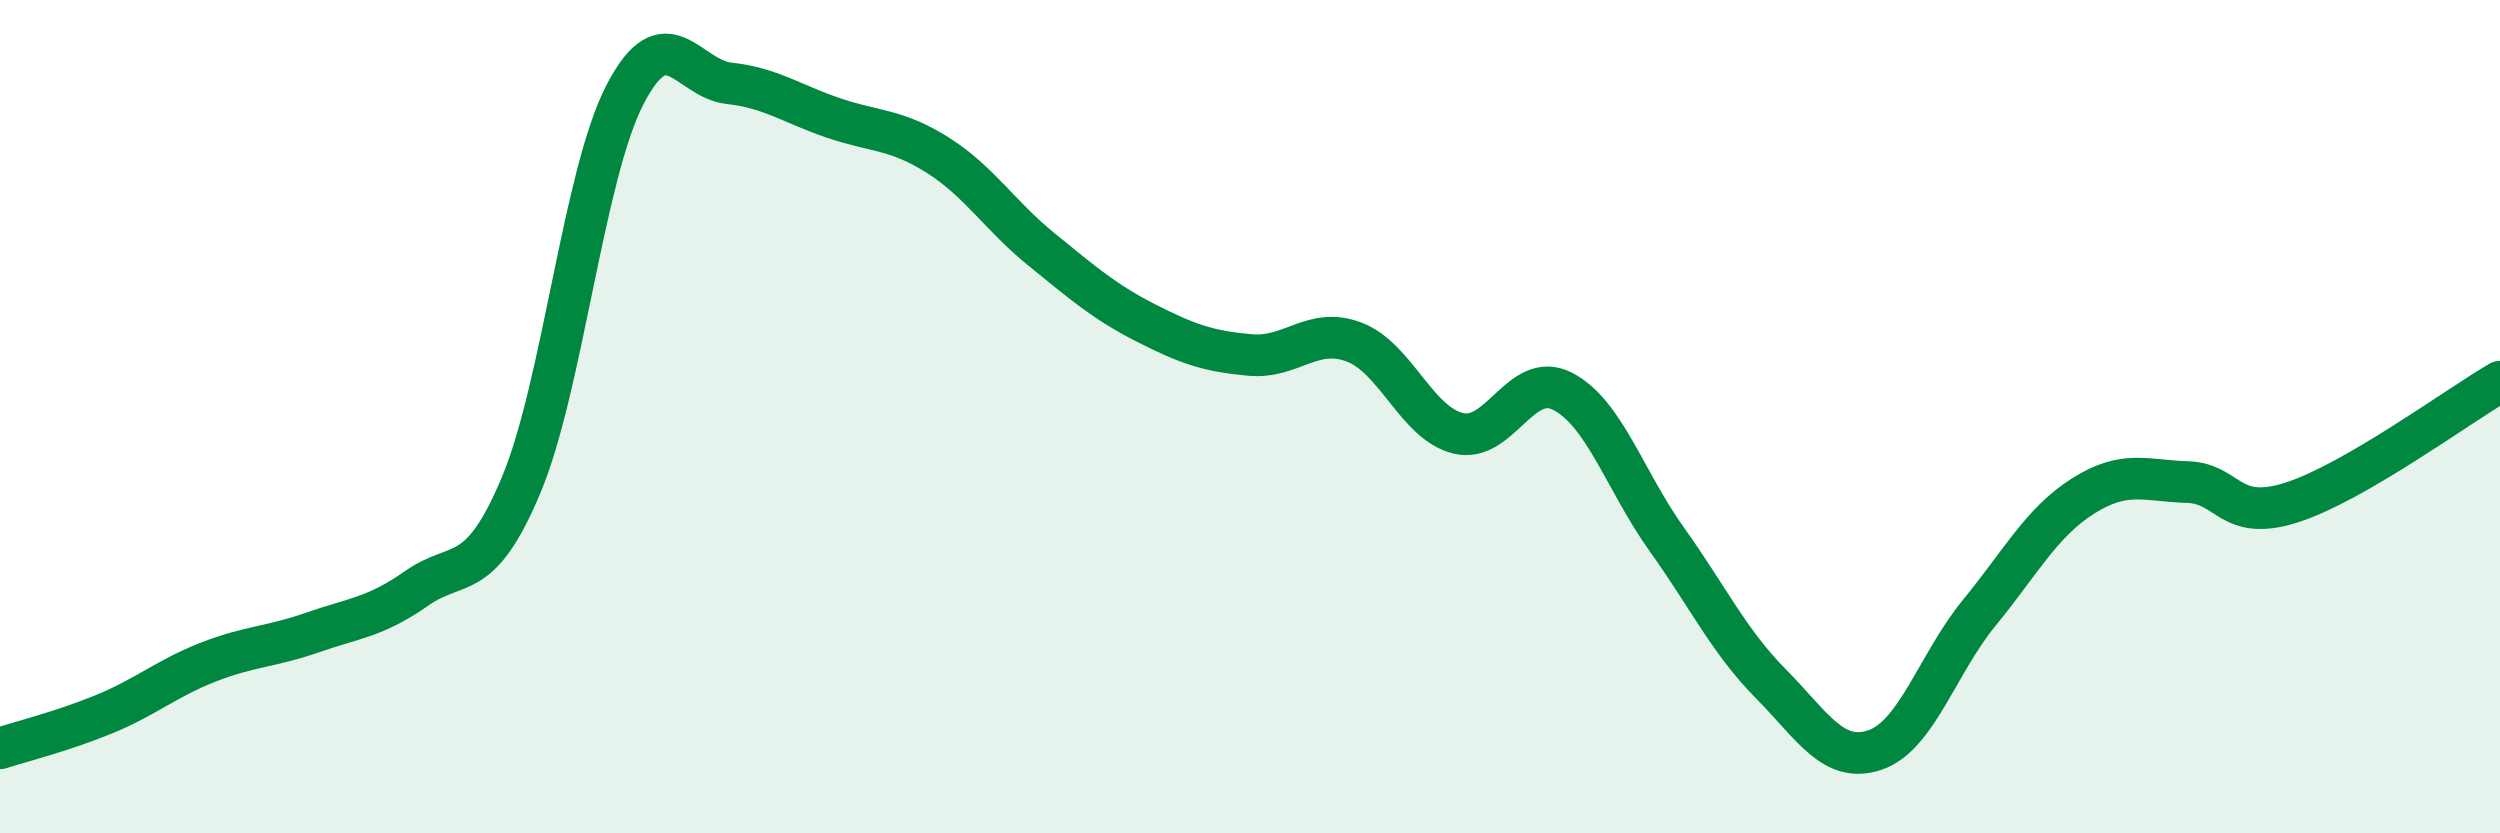
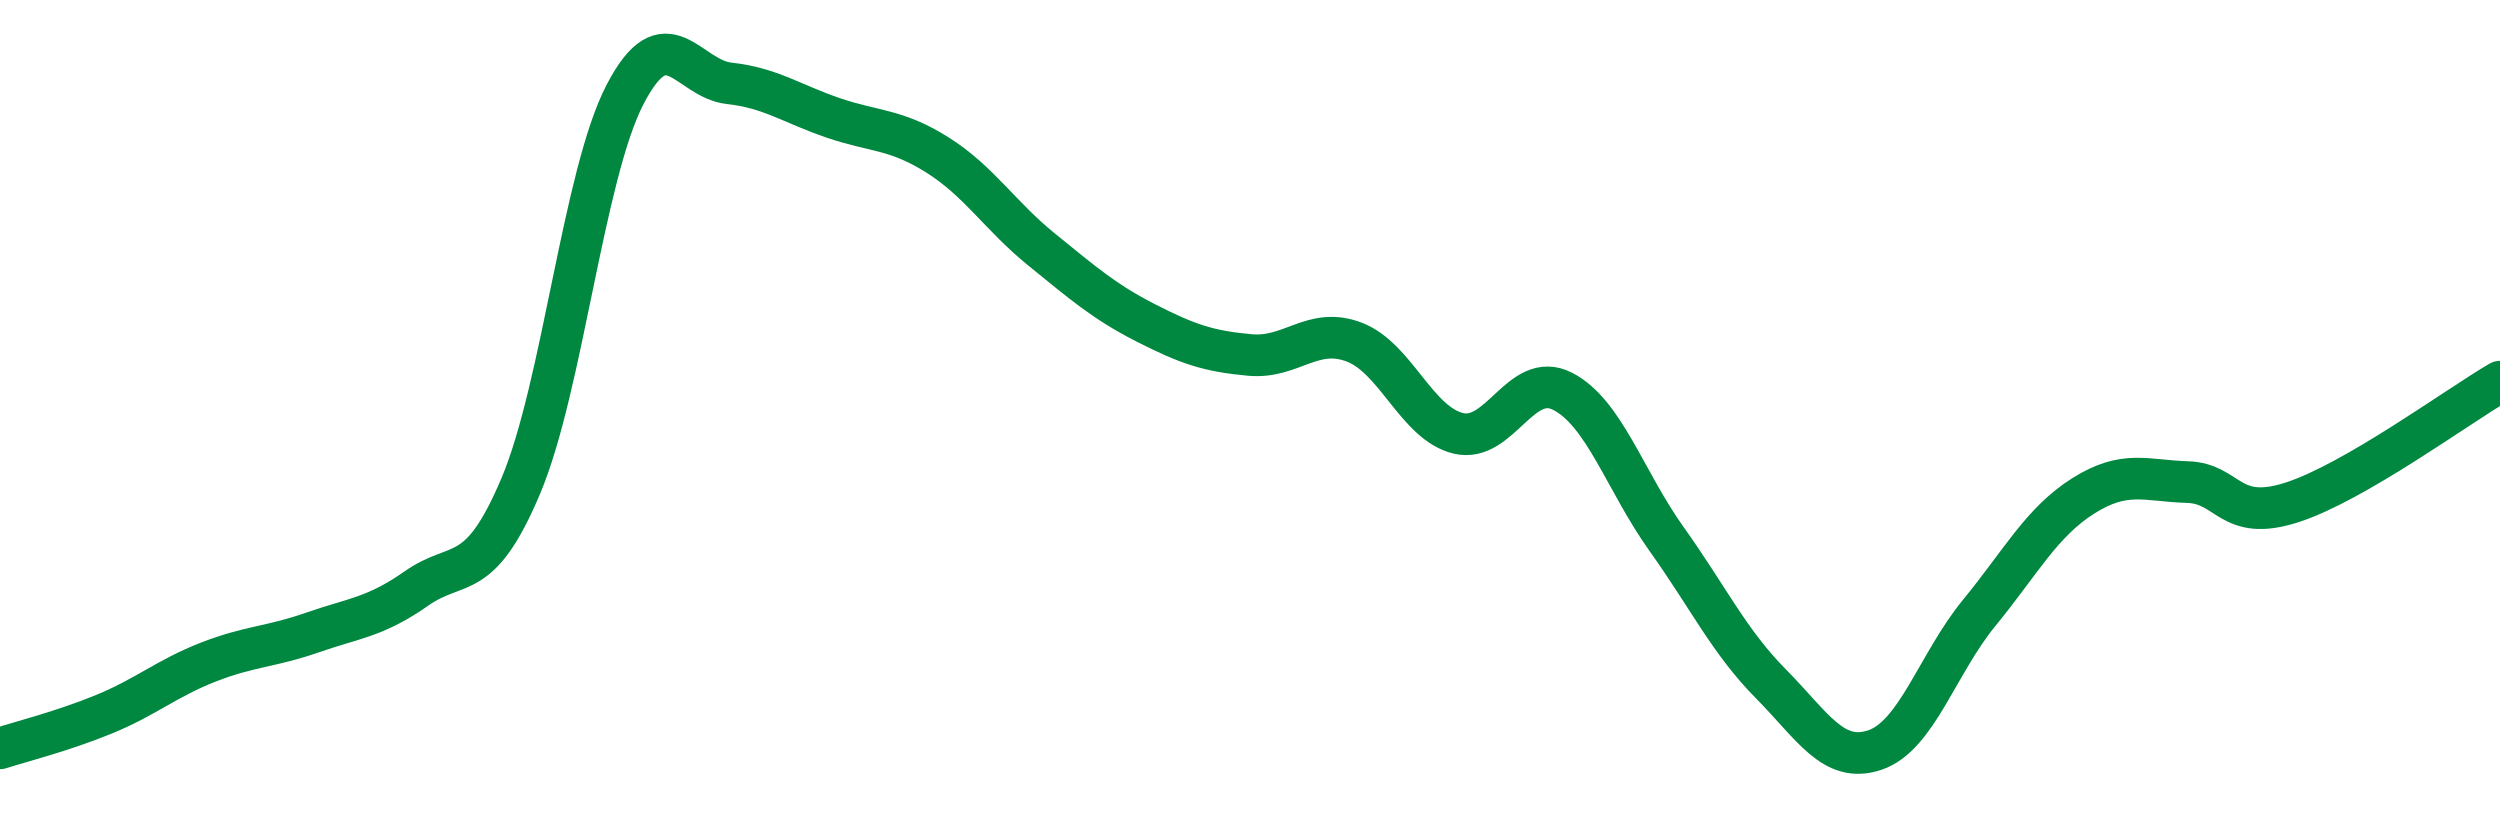
<svg xmlns="http://www.w3.org/2000/svg" width="60" height="20" viewBox="0 0 60 20">
-   <path d="M 0,17.96 C 0.5,17.8 1.5,17.55 2.5,17.14 C 3.5,16.73 4,16.28 5,15.89 C 6,15.5 6.5,15.53 7.5,15.18 C 8.5,14.83 9,14.82 10,14.12 C 11,13.42 11.5,14.03 12.5,11.66 C 13.5,9.29 14,4.2 15,2.27 C 16,0.34 16.5,1.89 17.5,2 C 18.5,2.11 19,2.49 20,2.83 C 21,3.17 21.5,3.09 22.5,3.72 C 23.5,4.35 24,5.18 25,5.99 C 26,6.8 26.5,7.24 27.5,7.75 C 28.5,8.26 29,8.43 30,8.52 C 31,8.61 31.5,7.83 32.5,8.21 C 33.5,8.59 34,10.16 35,10.4 C 36,10.64 36.5,8.88 37.5,9.39 C 38.5,9.9 39,11.54 40,12.94 C 41,14.34 41.5,15.4 42.5,16.41 C 43.5,17.42 44,18.34 45,18 C 46,17.66 46.5,15.93 47.5,14.71 C 48.5,13.49 49,12.53 50,11.9 C 51,11.27 51.5,11.54 52.5,11.57 C 53.5,11.6 53.5,12.54 55,12.06 C 56.5,11.58 59,9.74 60,9.16L60 20L0 20Z" fill="#008740" opacity="0.1" stroke-linecap="round" stroke-linejoin="round" />
  <path d="M 0,17.96 C 0.5,17.8 1.5,17.55 2.5,17.14 C 3.5,16.73 4,16.28 5,15.89 C 6,15.5 6.5,15.53 7.5,15.18 C 8.5,14.83 9,14.82 10,14.12 C 11,13.42 11.5,14.03 12.5,11.66 C 13.5,9.29 14,4.2 15,2.27 C 16,0.34 16.5,1.89 17.5,2 C 18.5,2.11 19,2.49 20,2.83 C 21,3.17 21.5,3.09 22.5,3.72 C 23.5,4.35 24,5.18 25,5.99 C 26,6.8 26.5,7.24 27.5,7.75 C 28.5,8.26 29,8.43 30,8.52 C 31,8.61 31.5,7.83 32.5,8.21 C 33.5,8.59 34,10.16 35,10.4 C 36,10.64 36.5,8.88 37.5,9.39 C 38.5,9.9 39,11.54 40,12.94 C 41,14.34 41.5,15.4 42.5,16.41 C 43.5,17.42 44,18.34 45,18 C 46,17.66 46.5,15.93 47.5,14.71 C 48.5,13.49 49,12.53 50,11.9 C 51,11.27 51.5,11.54 52.5,11.57 C 53.5,11.6 53.5,12.54 55,12.06 C 56.5,11.58 59,9.74 60,9.16" stroke="#008740" stroke-width="1" fill="none" stroke-linecap="round" stroke-linejoin="round" />
</svg>